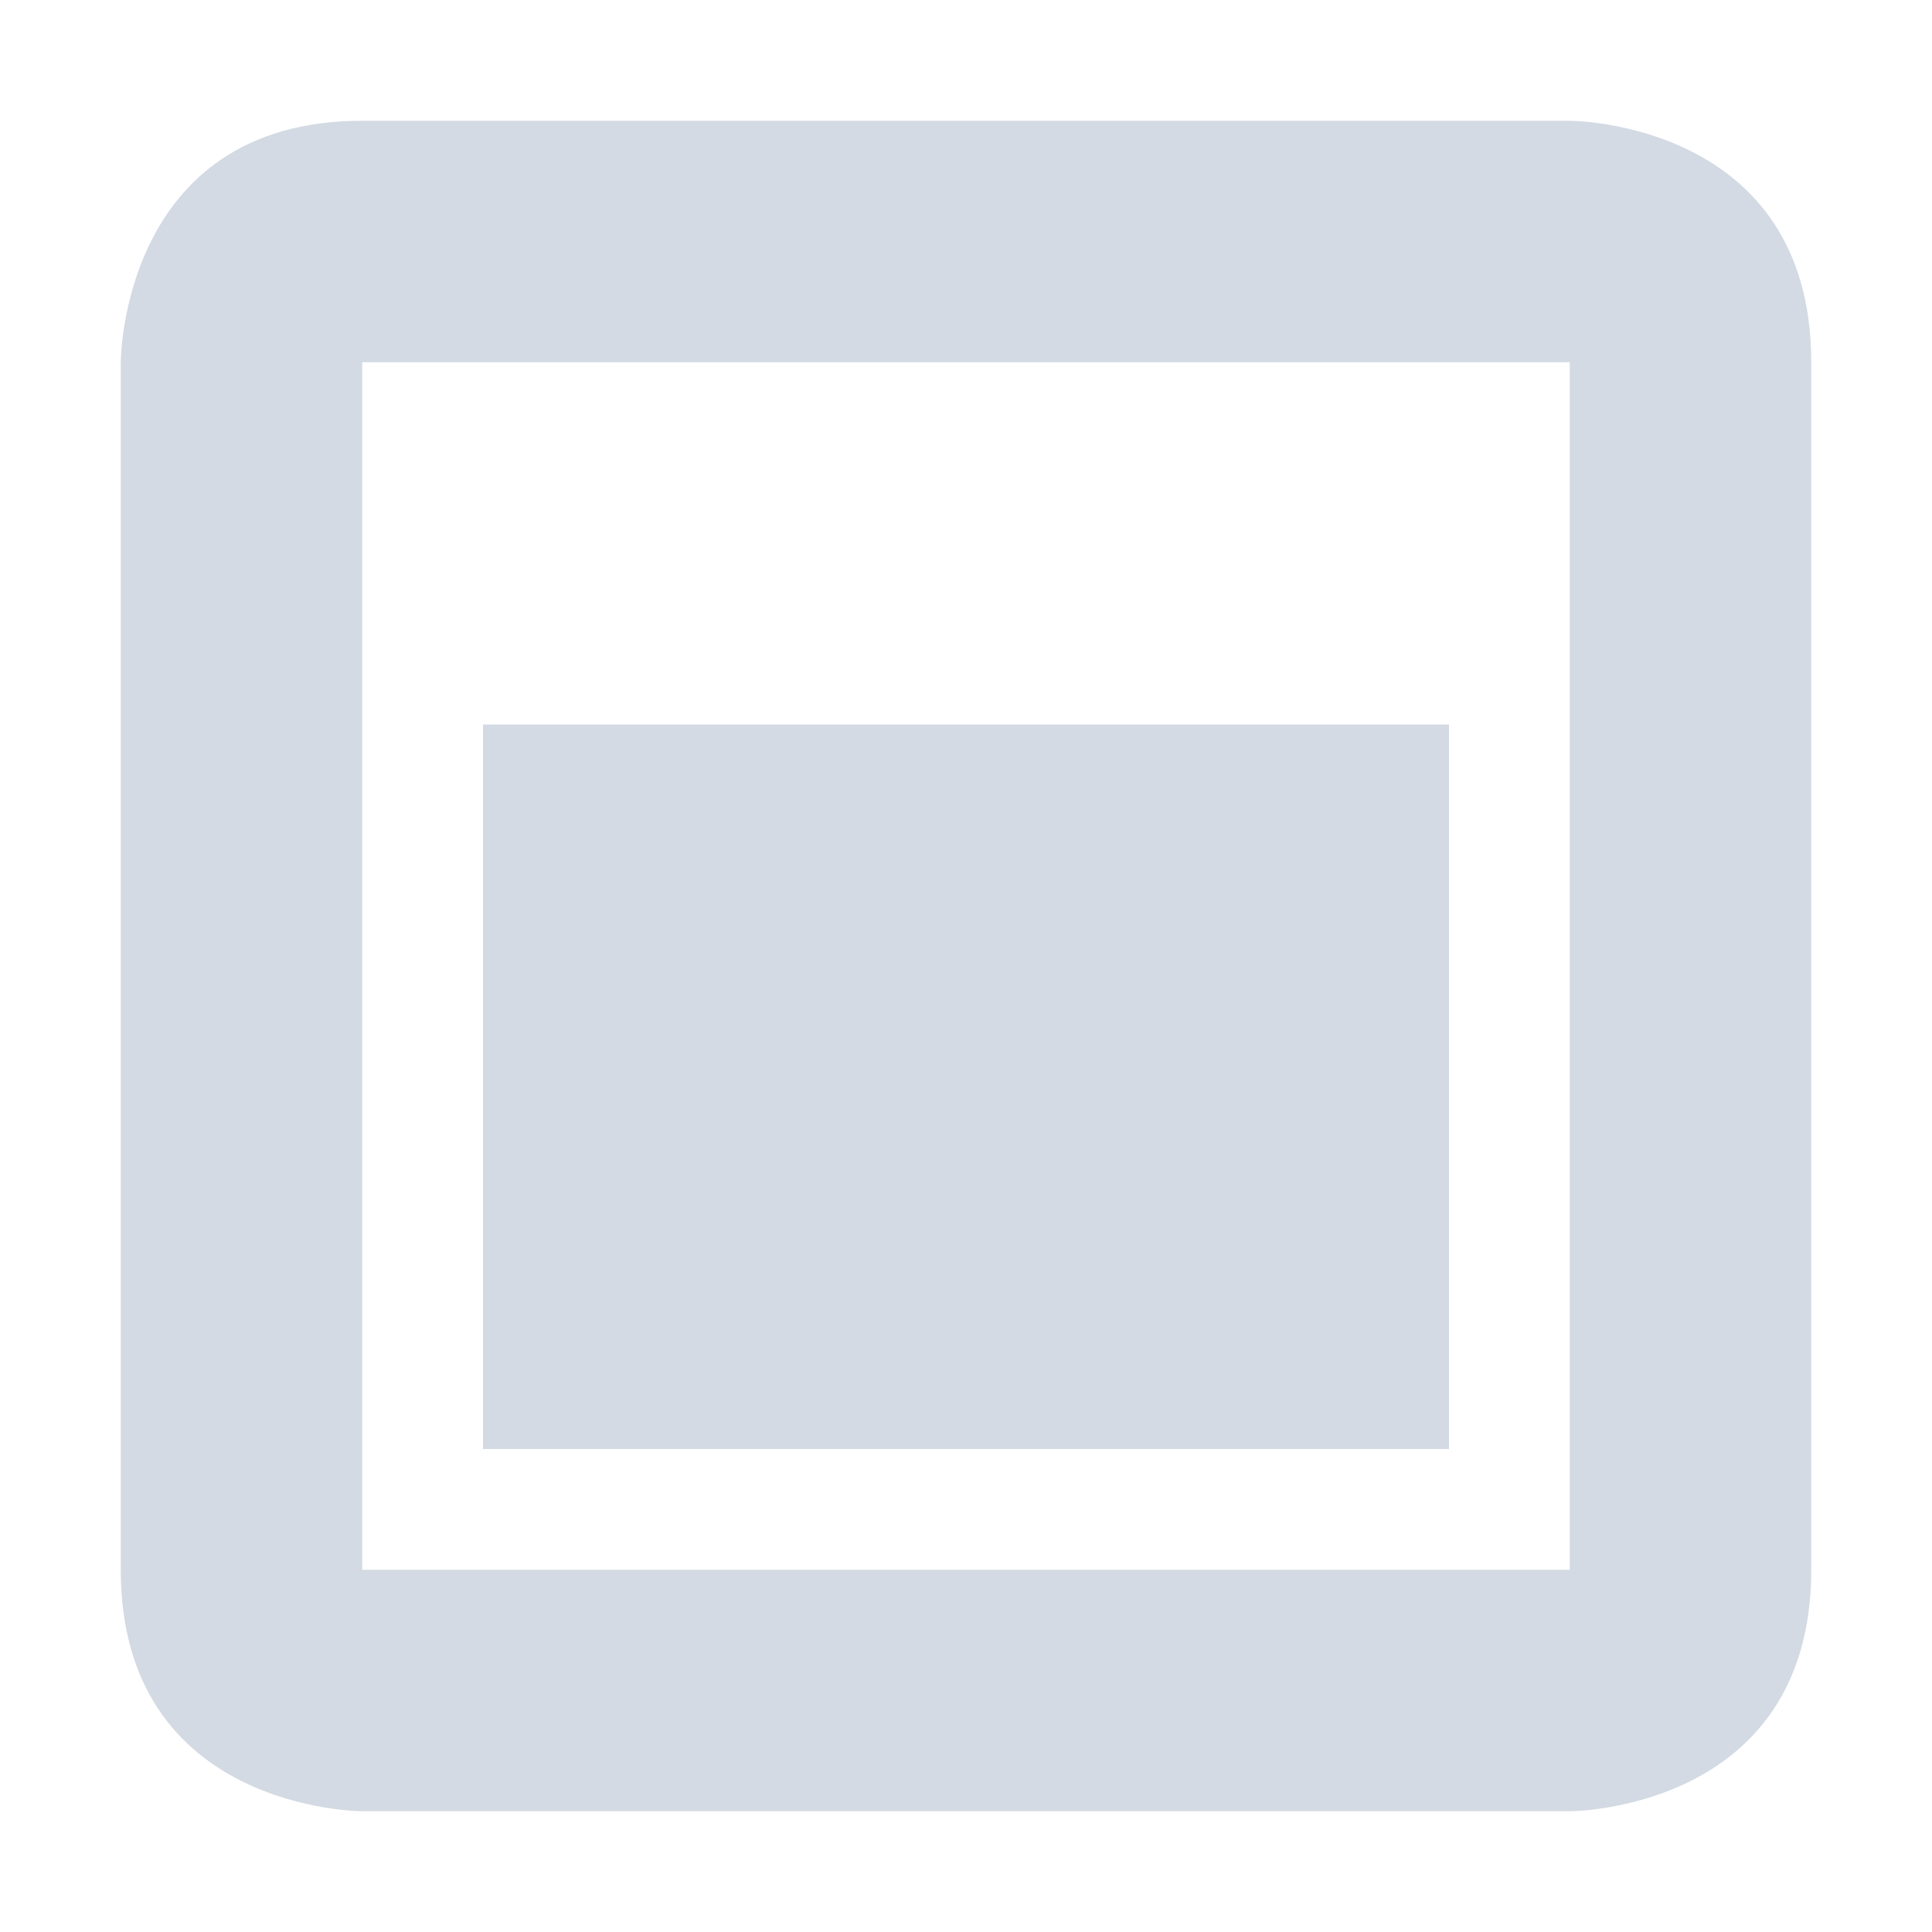
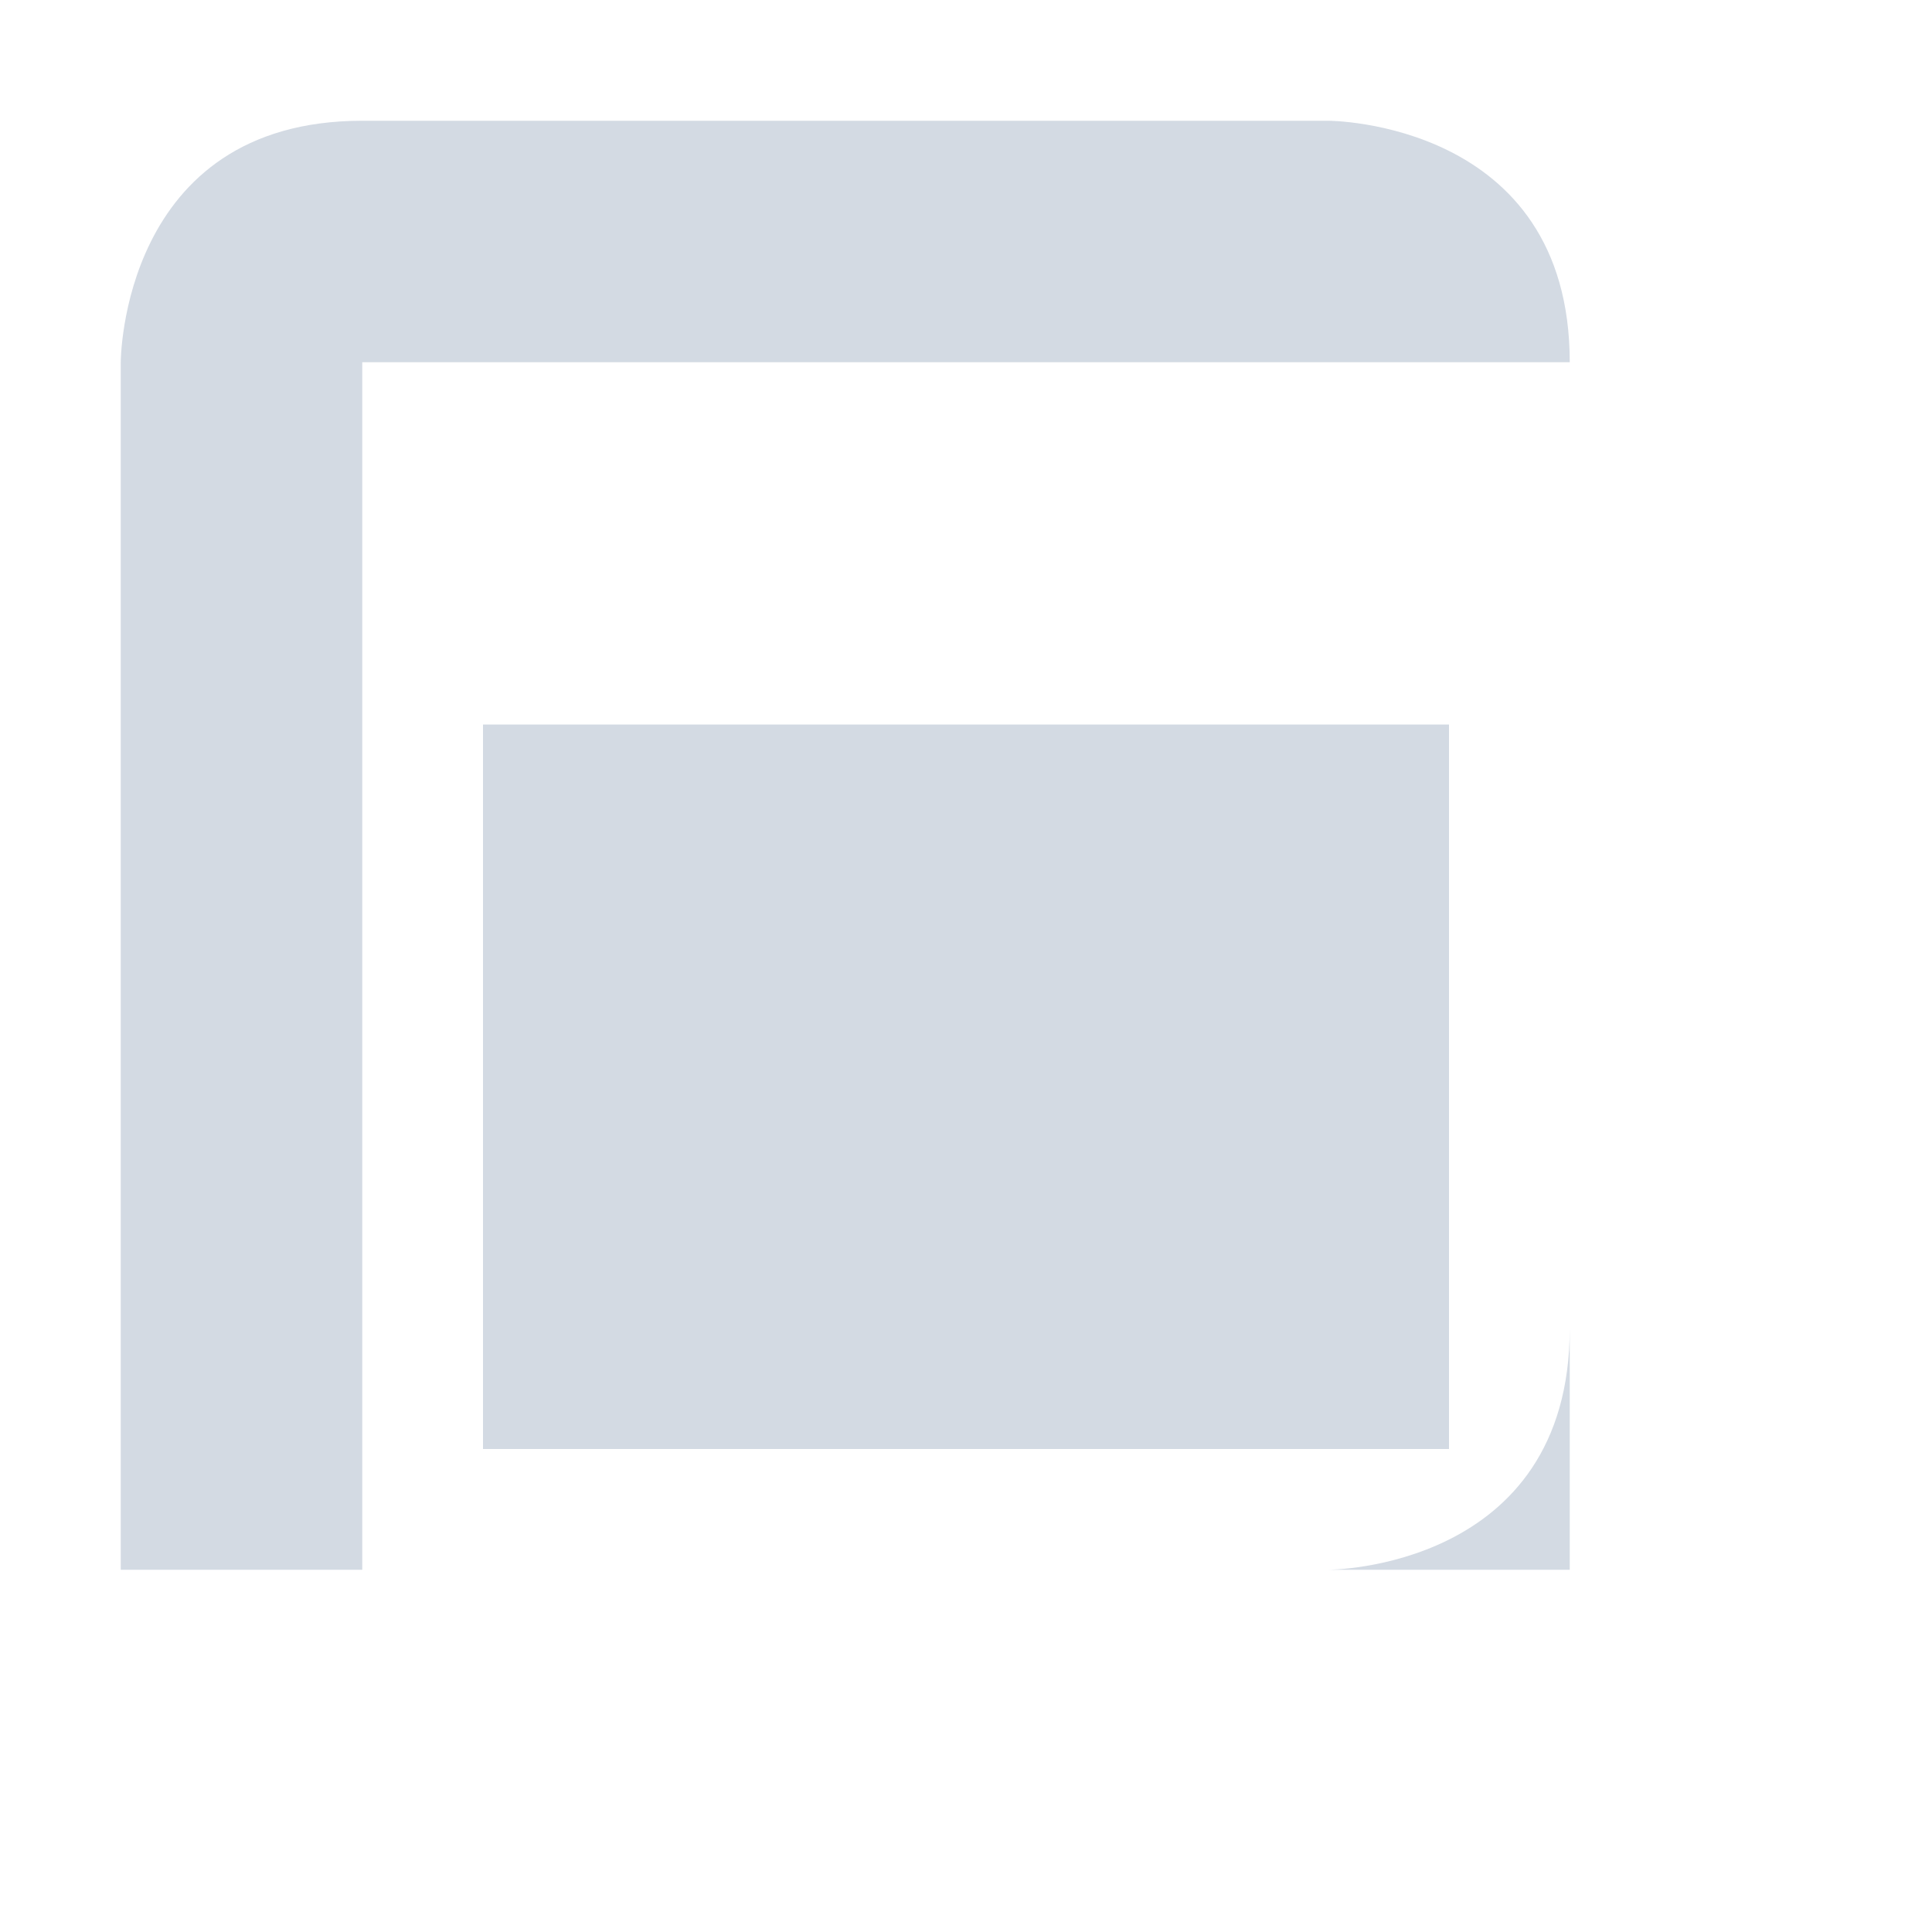
<svg xmlns="http://www.w3.org/2000/svg" width="16" height="16">
  <defs>
    <style id="current-color-scheme" type="text/css" />
  </defs>
-   <path d="M3 1C1 1 1 3 1 3v10c0 2 2 2 2 2h10s2 0 2-2V3c0-2-2-2-2-2zm0 2h10v10H3zm1 3v6h8V6z" fill="currentColor" color="#d3dae3" />
+   <path d="M3 1C1 1 1 3 1 3v10h10s2 0 2-2V3c0-2-2-2-2-2zm0 2h10v10H3zm1 3v6h8V6z" fill="currentColor" color="#d3dae3" />
</svg>